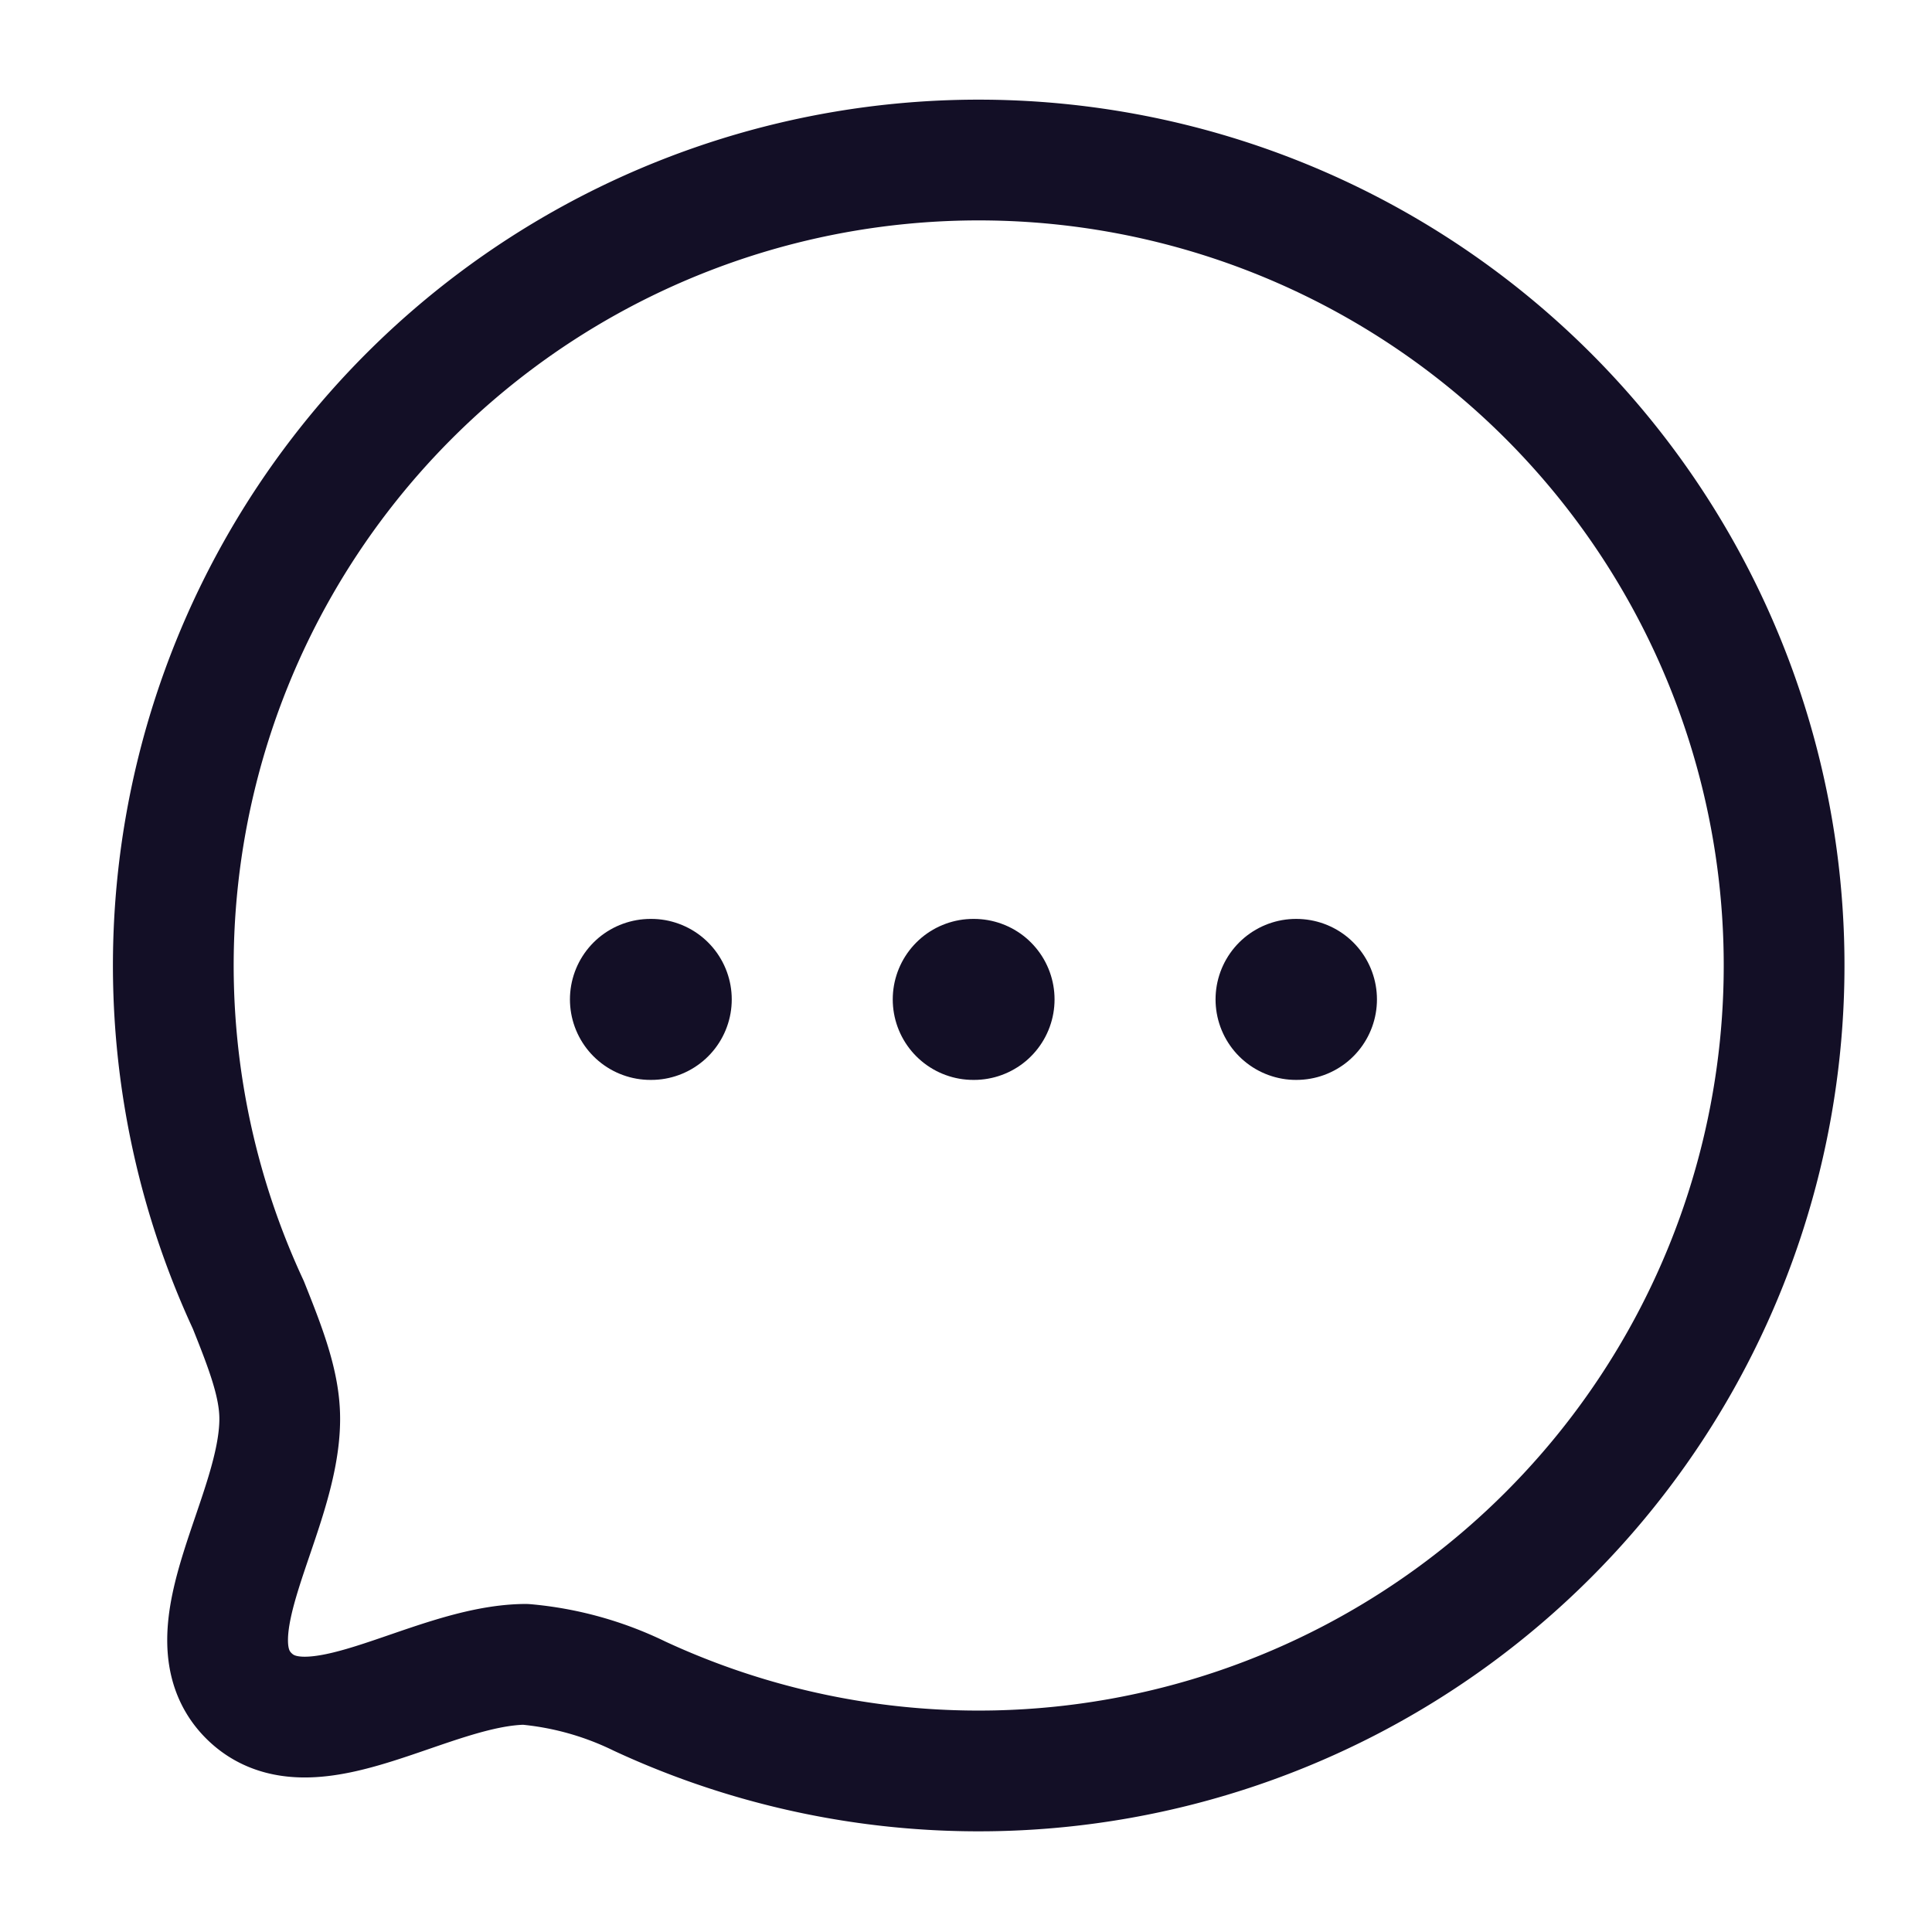
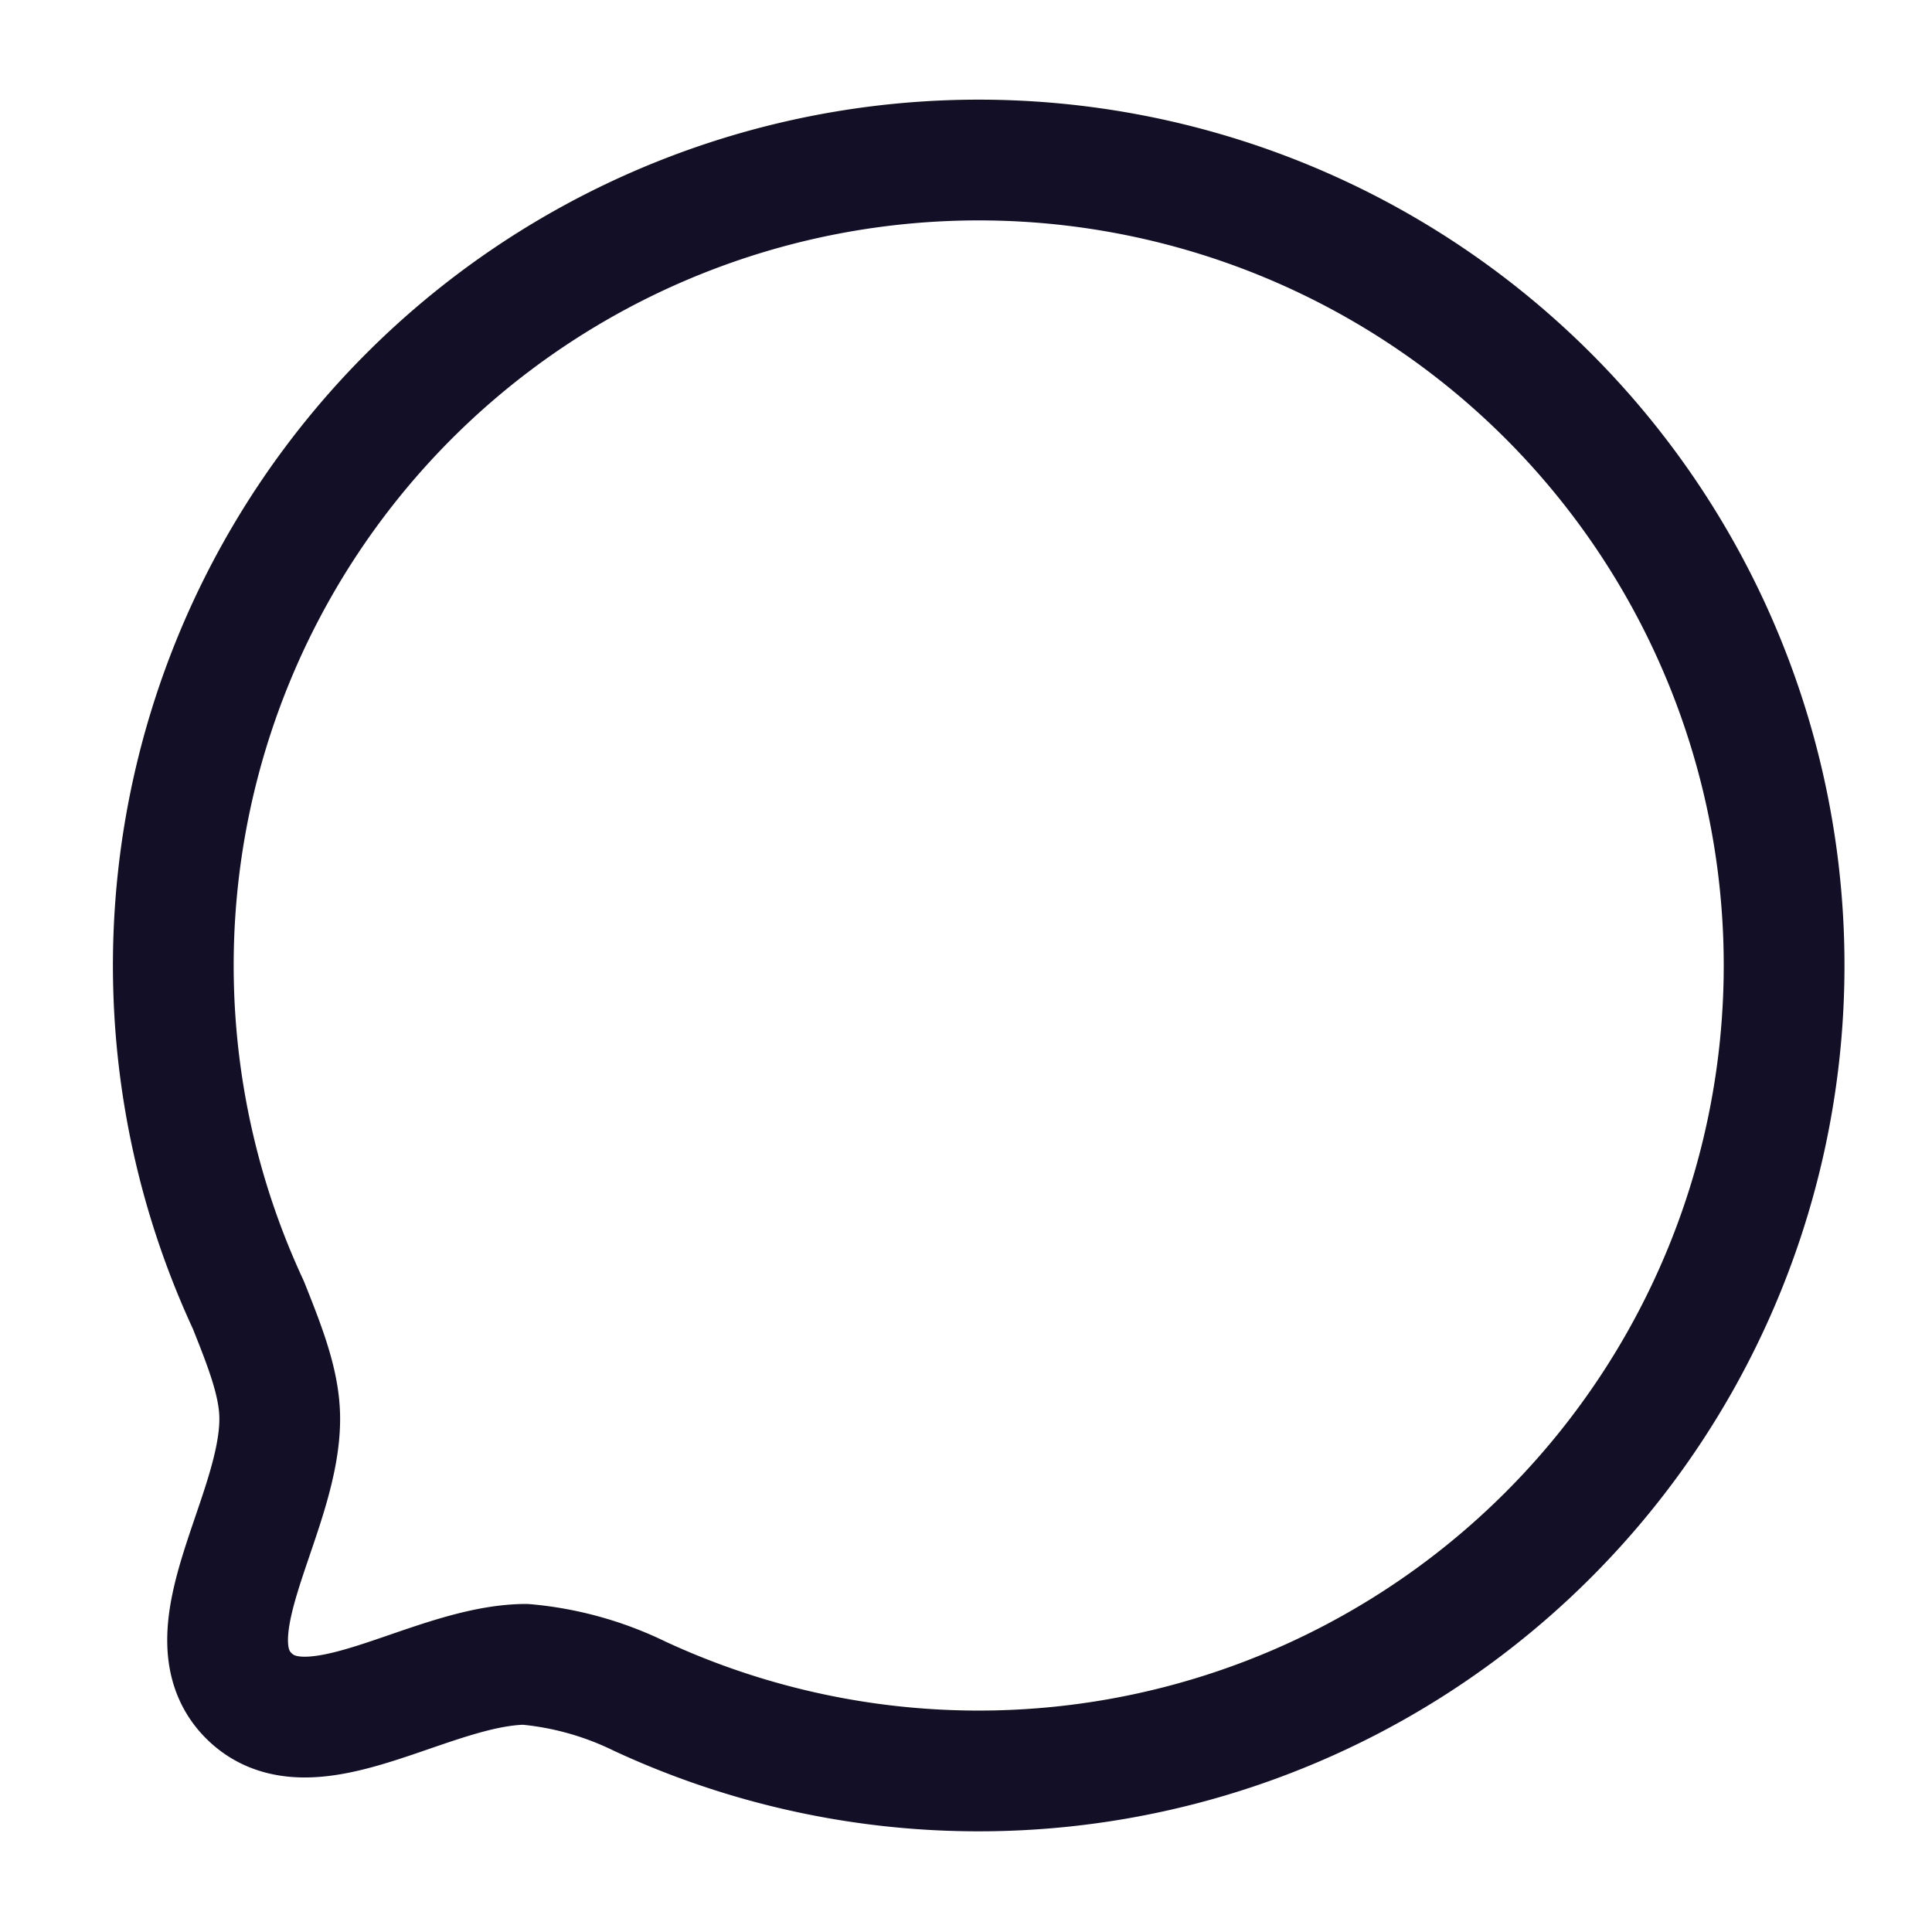
<svg xmlns="http://www.w3.org/2000/svg" width="48" height="48" viewBox="0 0 48 48" fill="none">
  <path clip-rule="evenodd" d="M38.46 38.14a20.01 20.01 0 01-22.57 4 8.1 8.1 0 00-2.84-.79c-2.38.02-5.33 2.32-6.87.78-1.53-1.53.77-4.49.77-6.88 0-.85-.34-1.73-.78-2.83a20.01 20.01 0 1132.29 5.72z" stroke="#130F26" stroke-width="3" stroke-linecap="round" stroke-linejoin="round" />
-   <path d="M32.2 24.83h.01M24.18 24.83h.02M16.16 24.83h.02" stroke="#130F26" stroke-width="4" stroke-linecap="round" stroke-linejoin="round" />
</svg>